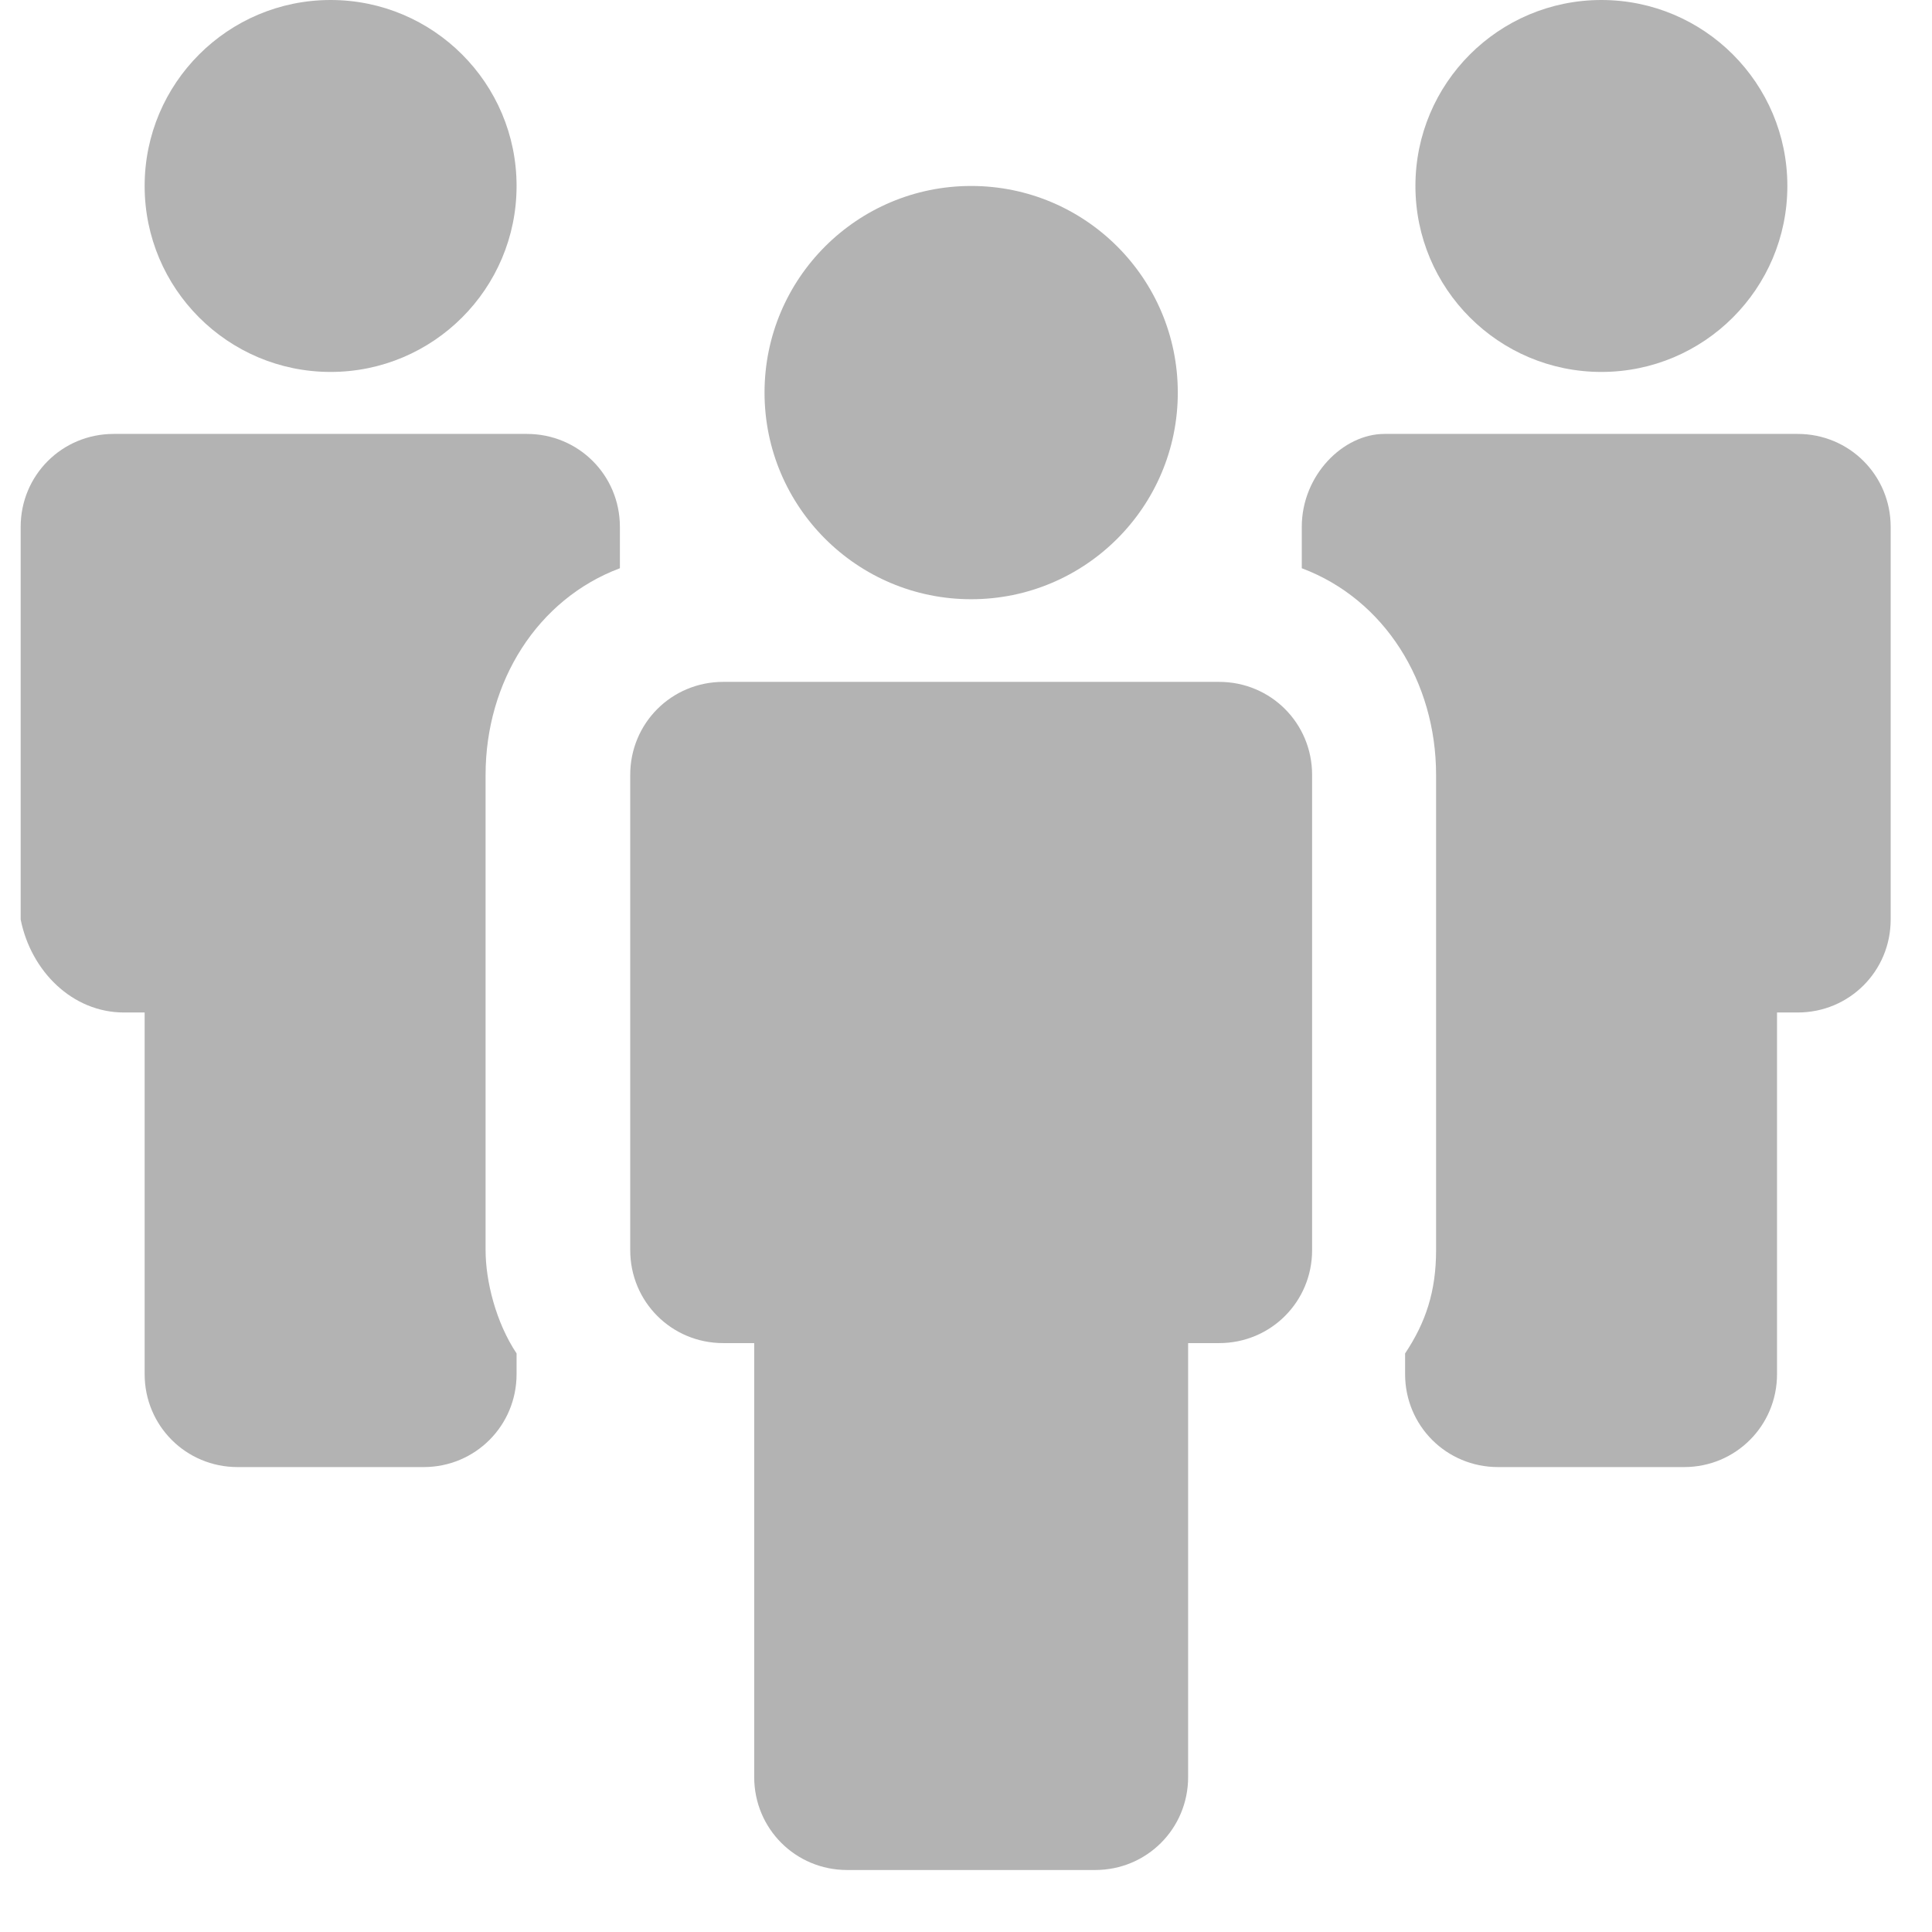
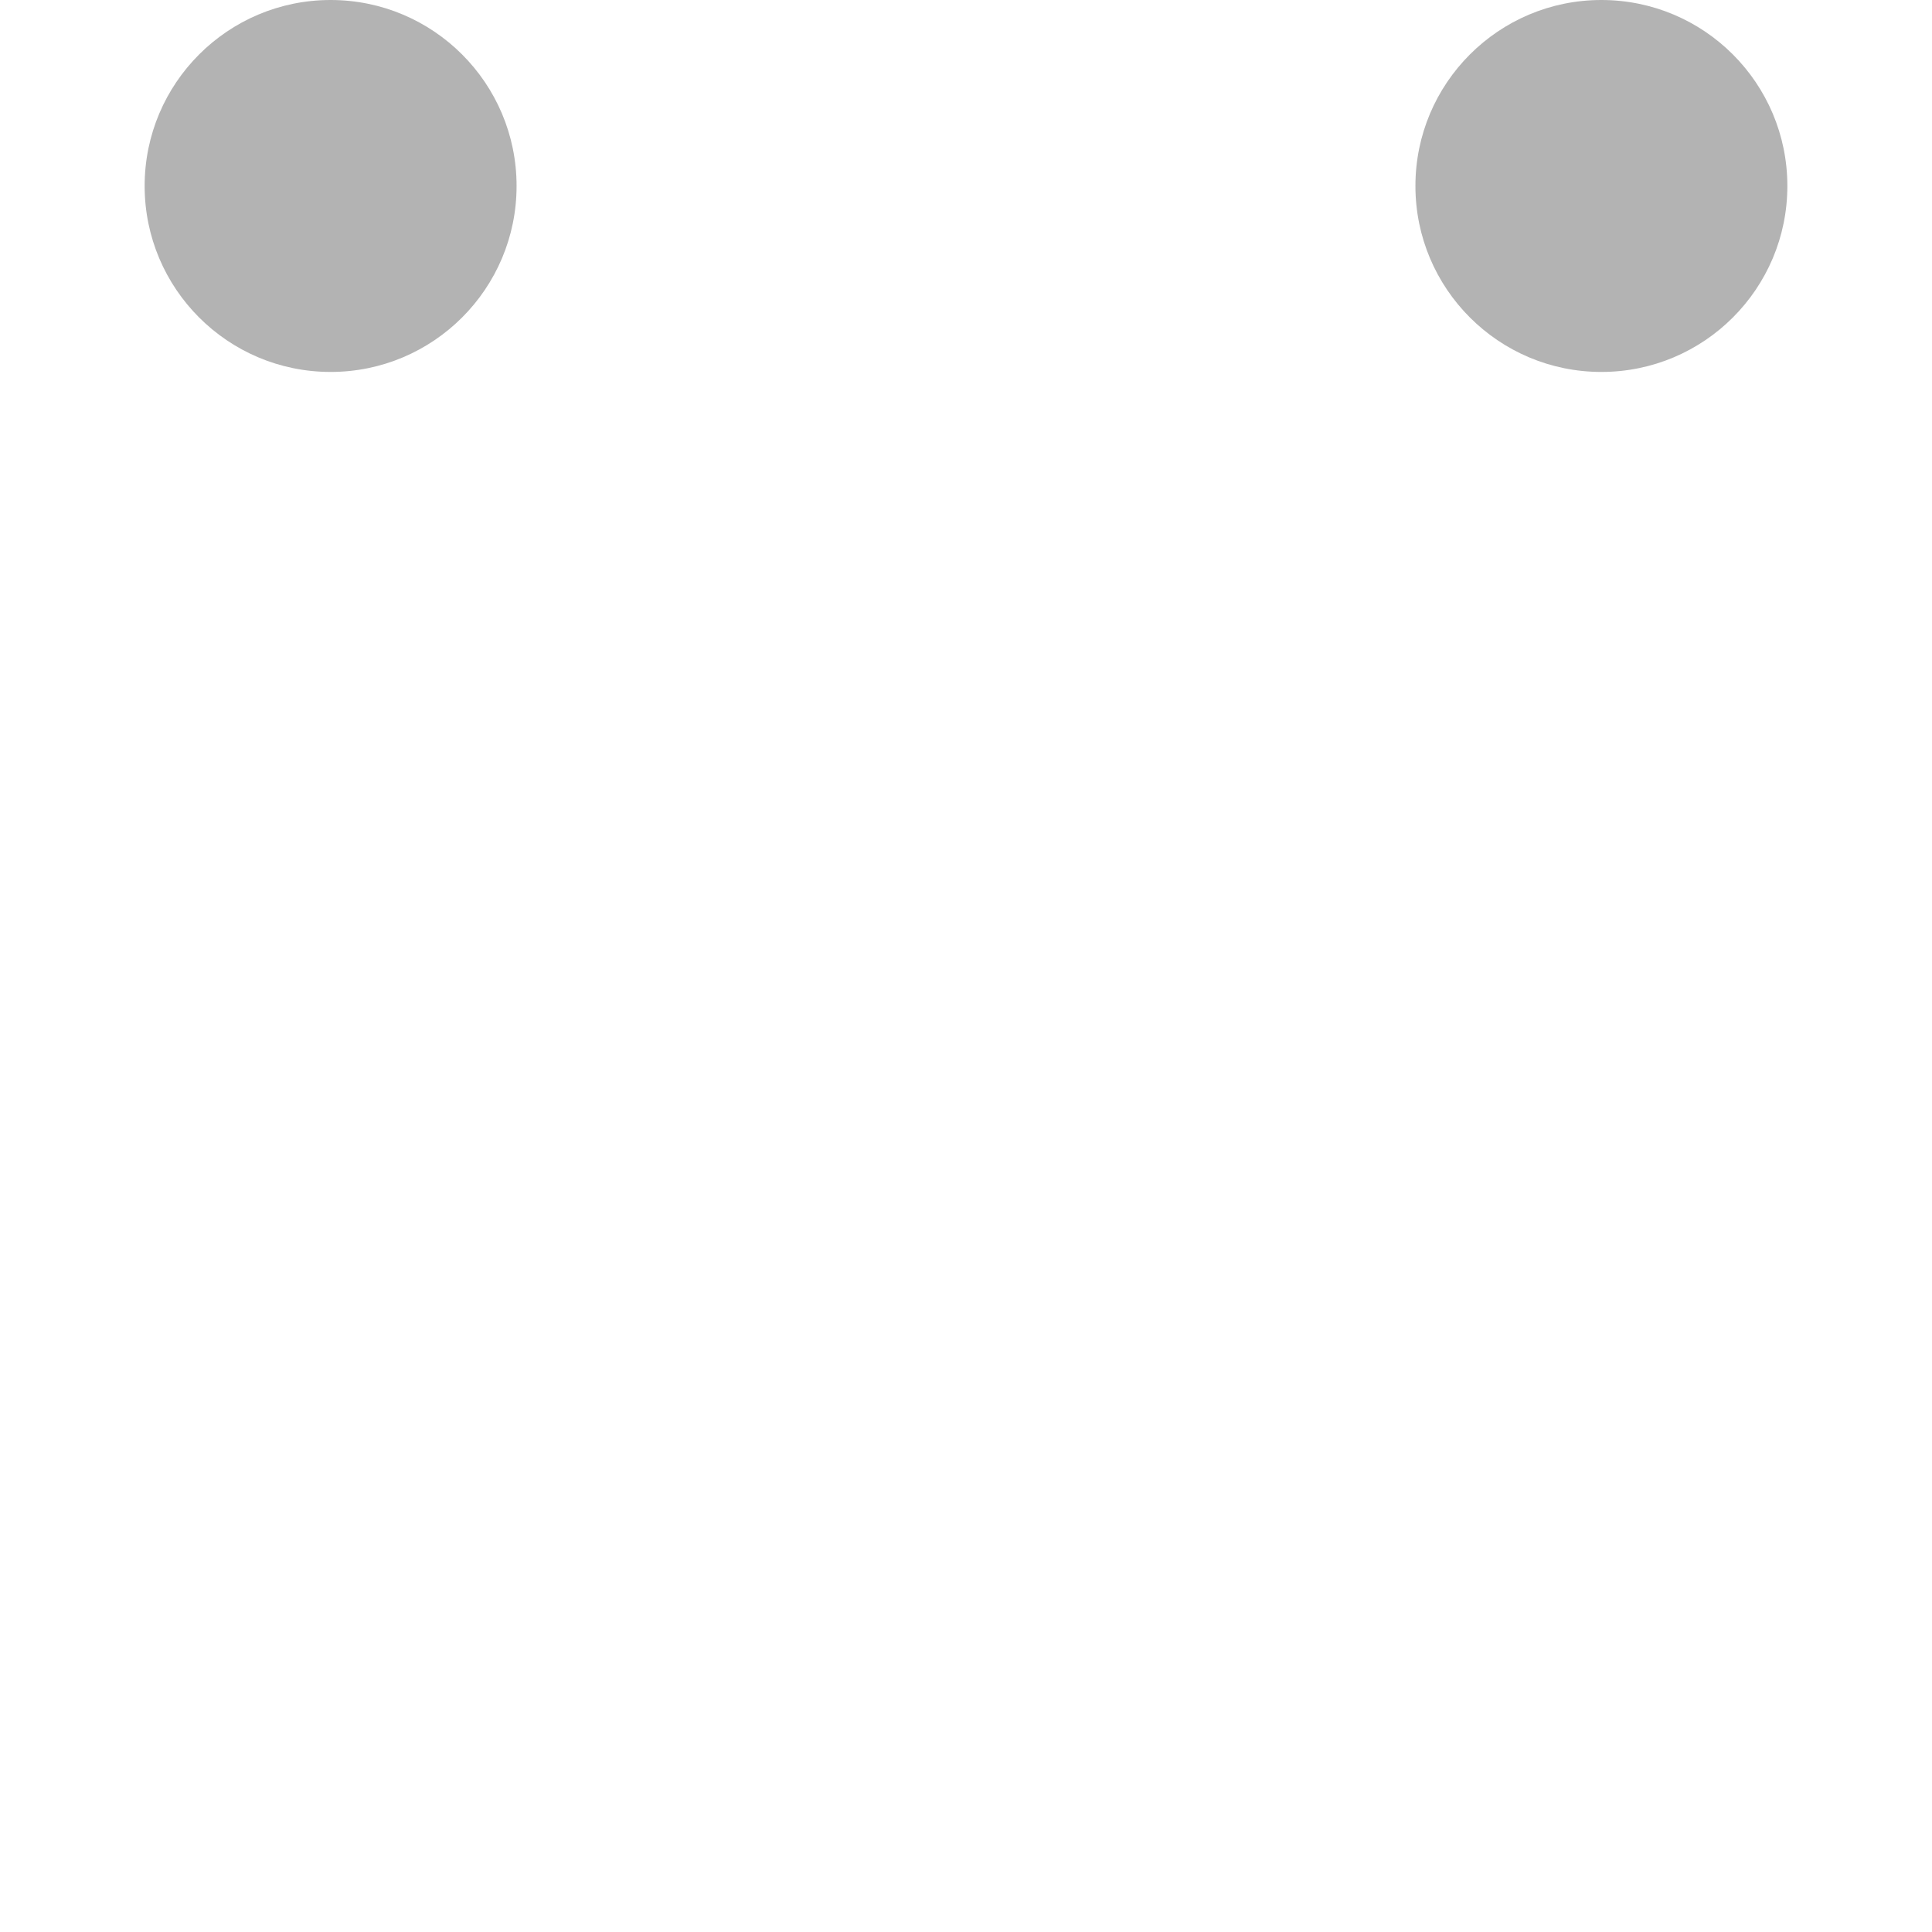
<svg xmlns="http://www.w3.org/2000/svg" version="1.1" id="Layer_1" x="0px" y="0px" viewBox="0 0 18.7 18.7" style="enable-background:new 0 0 18.7 18.7;" xml:space="preserve">
  <style type="text/css">
	.st0{fill:#B3B3B3;}
</style>
  <g>
    <circle class="st0" cx="3.2" cy="1.8" r="1.8" />
-     <path class="st0" d="M1.2,9.8h0.2v3.5c0,0.5,0.4,0.9,0.9,0.9h1.8c0.5,0,0.9-0.4,0.9-0.9v-0.2c-0.2-0.3-0.3-0.7-0.3-1V7.5   c0-0.9,0.5-1.7,1.3-2V5.1c0-0.5-0.4-0.9-0.9-0.9h-4c-0.5,0-0.9,0.4-0.9,0.9v3.8C0.3,9.4,0.7,9.8,1.2,9.8z" />
    <circle class="st0" cx="15.5" cy="1.8" r="1.8" />
-     <path class="st0" d="M12.6,5.1v0.4c0.8,0.3,1.3,1.1,1.3,2v4.6c0,0.4-0.1,0.7-0.3,1v0.2c0,0.5,0.4,0.9,0.9,0.9h1.8   c0.5,0,0.9-0.4,0.9-0.9V9.8h0.2c0.5,0,0.9-0.4,0.9-0.9V5.1c0-0.5-0.4-0.9-0.9-0.9h-4C13,4.2,12.6,4.6,12.6,5.1z" />
-     <path class="st0" d="M6.1,7.5L6.1,7.5v1.4v3.2C6.1,12.6,6.5,13,7,13h0.3v4.2c0,0.5,0.4,0.9,0.9,0.9h2.4c0.5,0,0.9-0.4,0.9-0.9V13   h0.3c0.5,0,0.9-0.4,0.9-0.9V8.9V7.5l0,0c0-0.5-0.4-0.9-0.9-0.9H7C6.5,6.6,6.1,7,6.1,7.5z" />
-     <circle class="st0" cx="9.4" cy="3.8" r="2" />
  </g>
</svg>